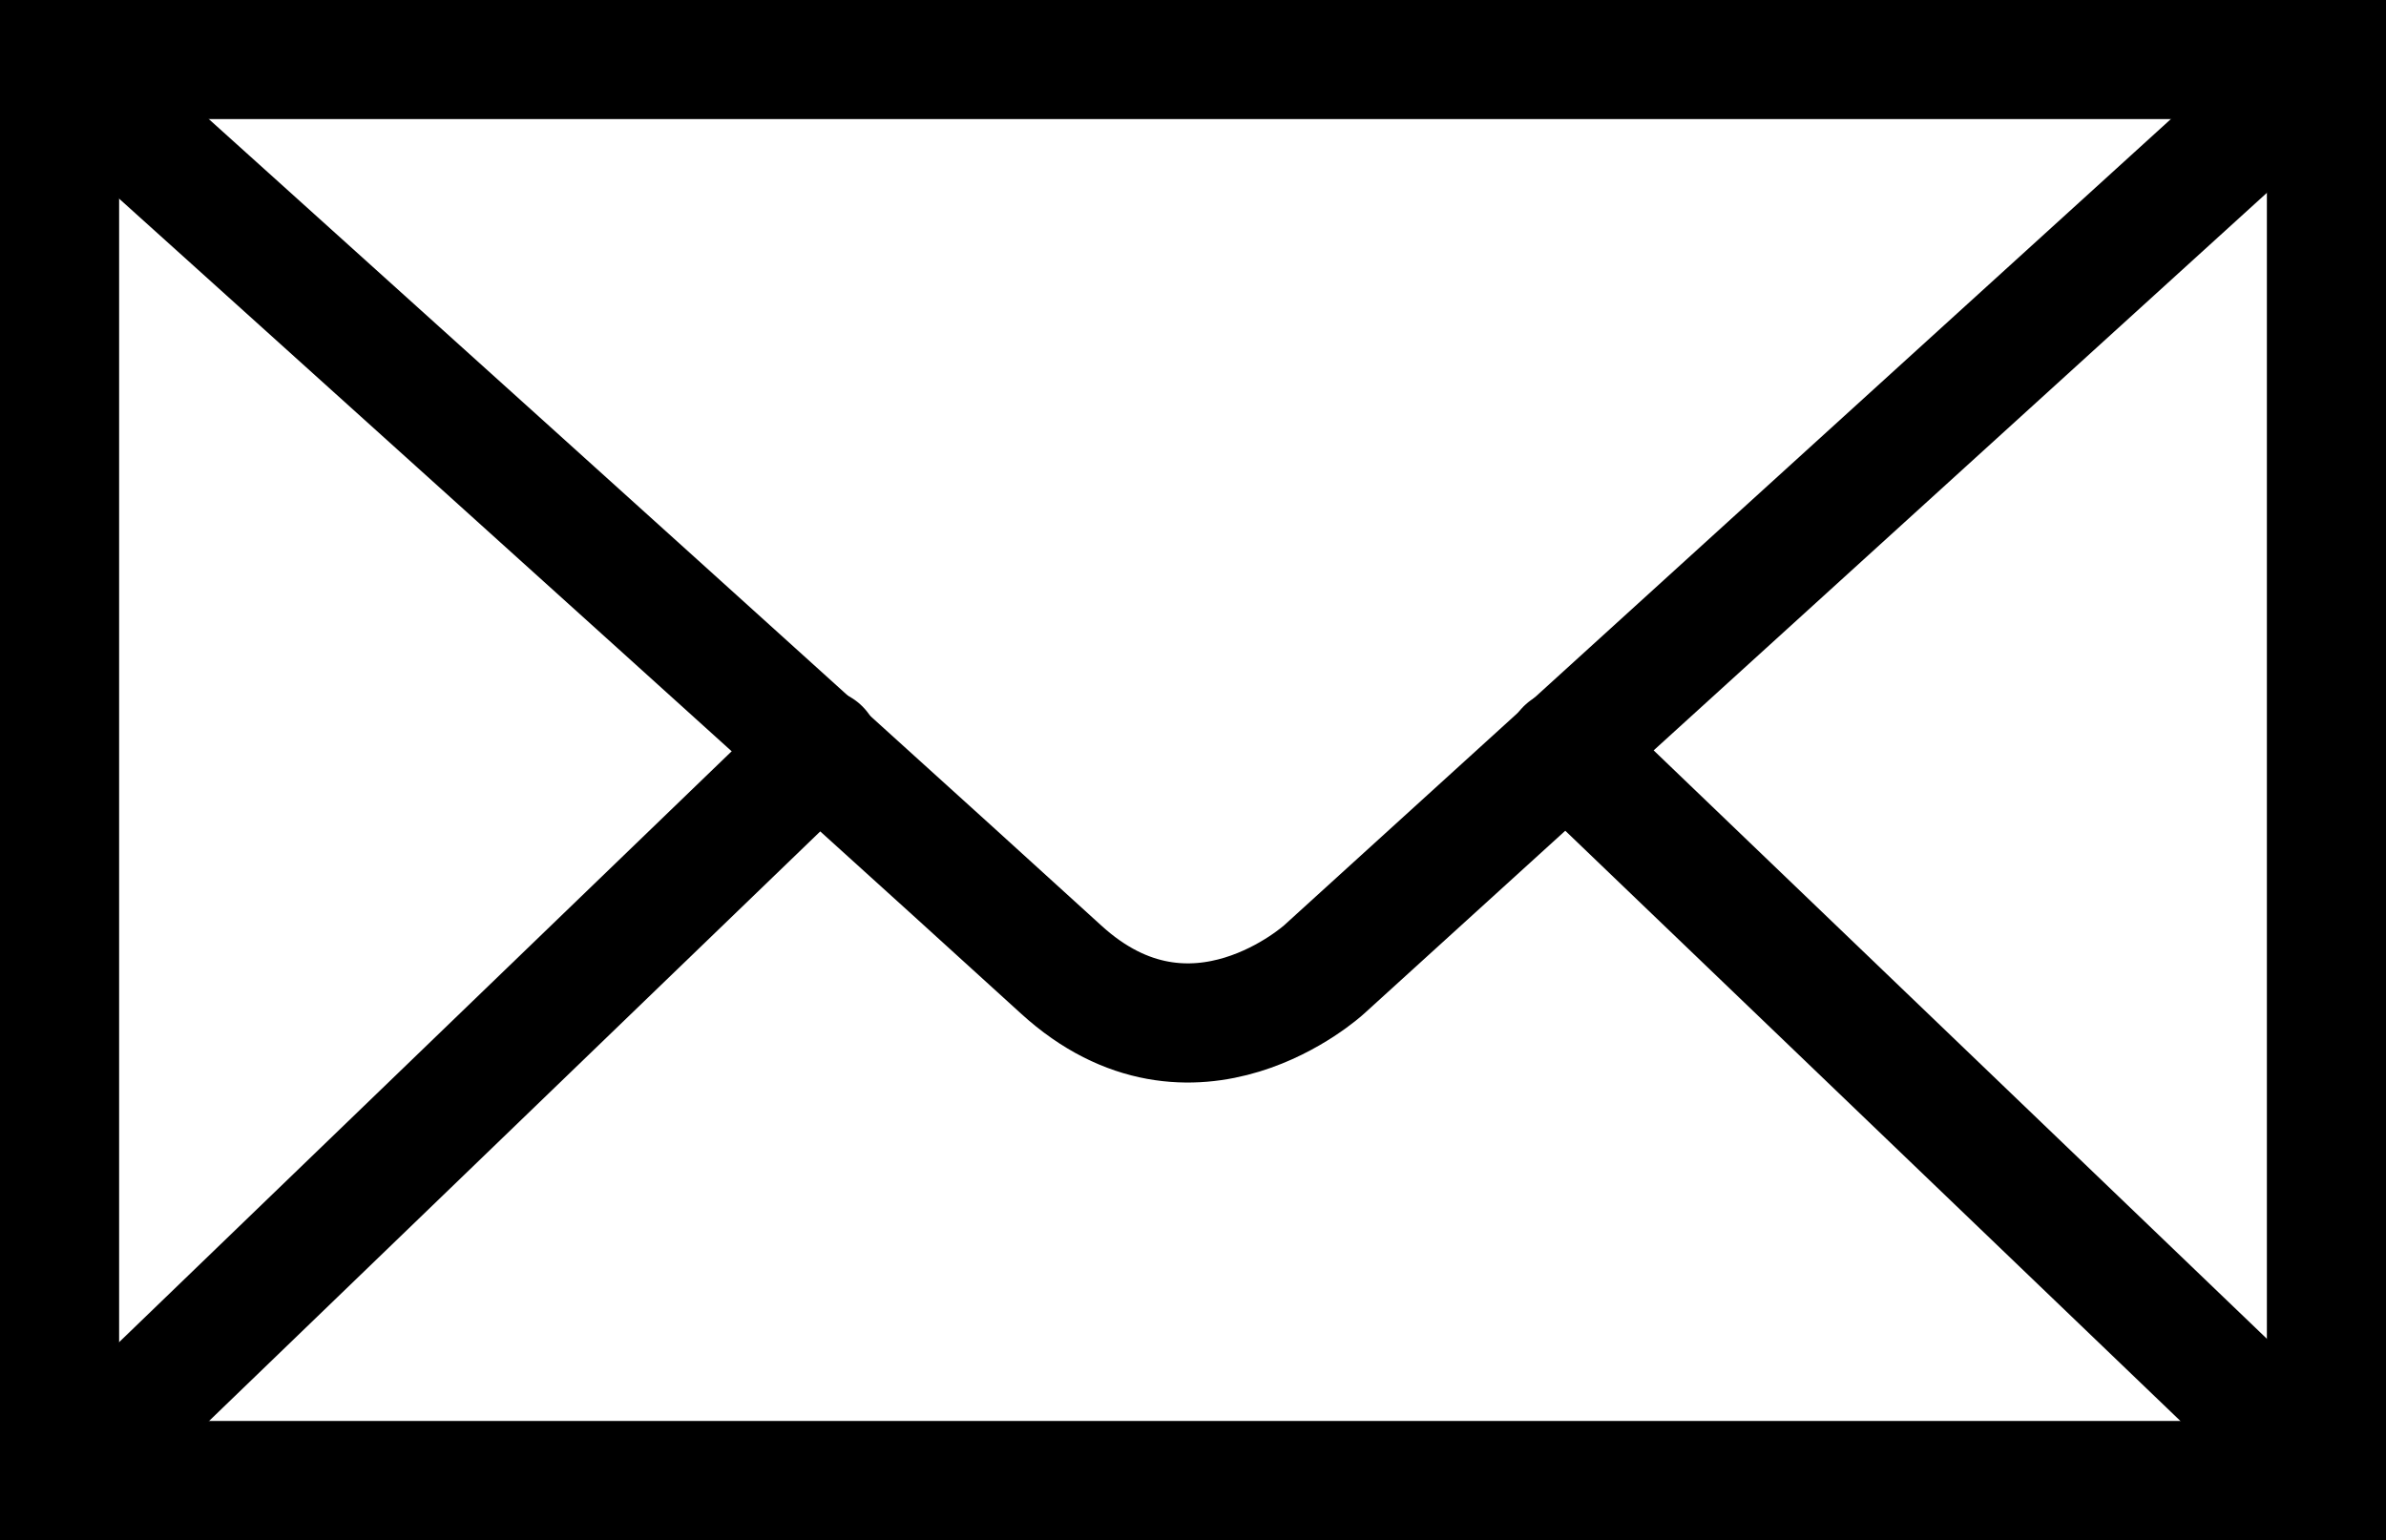
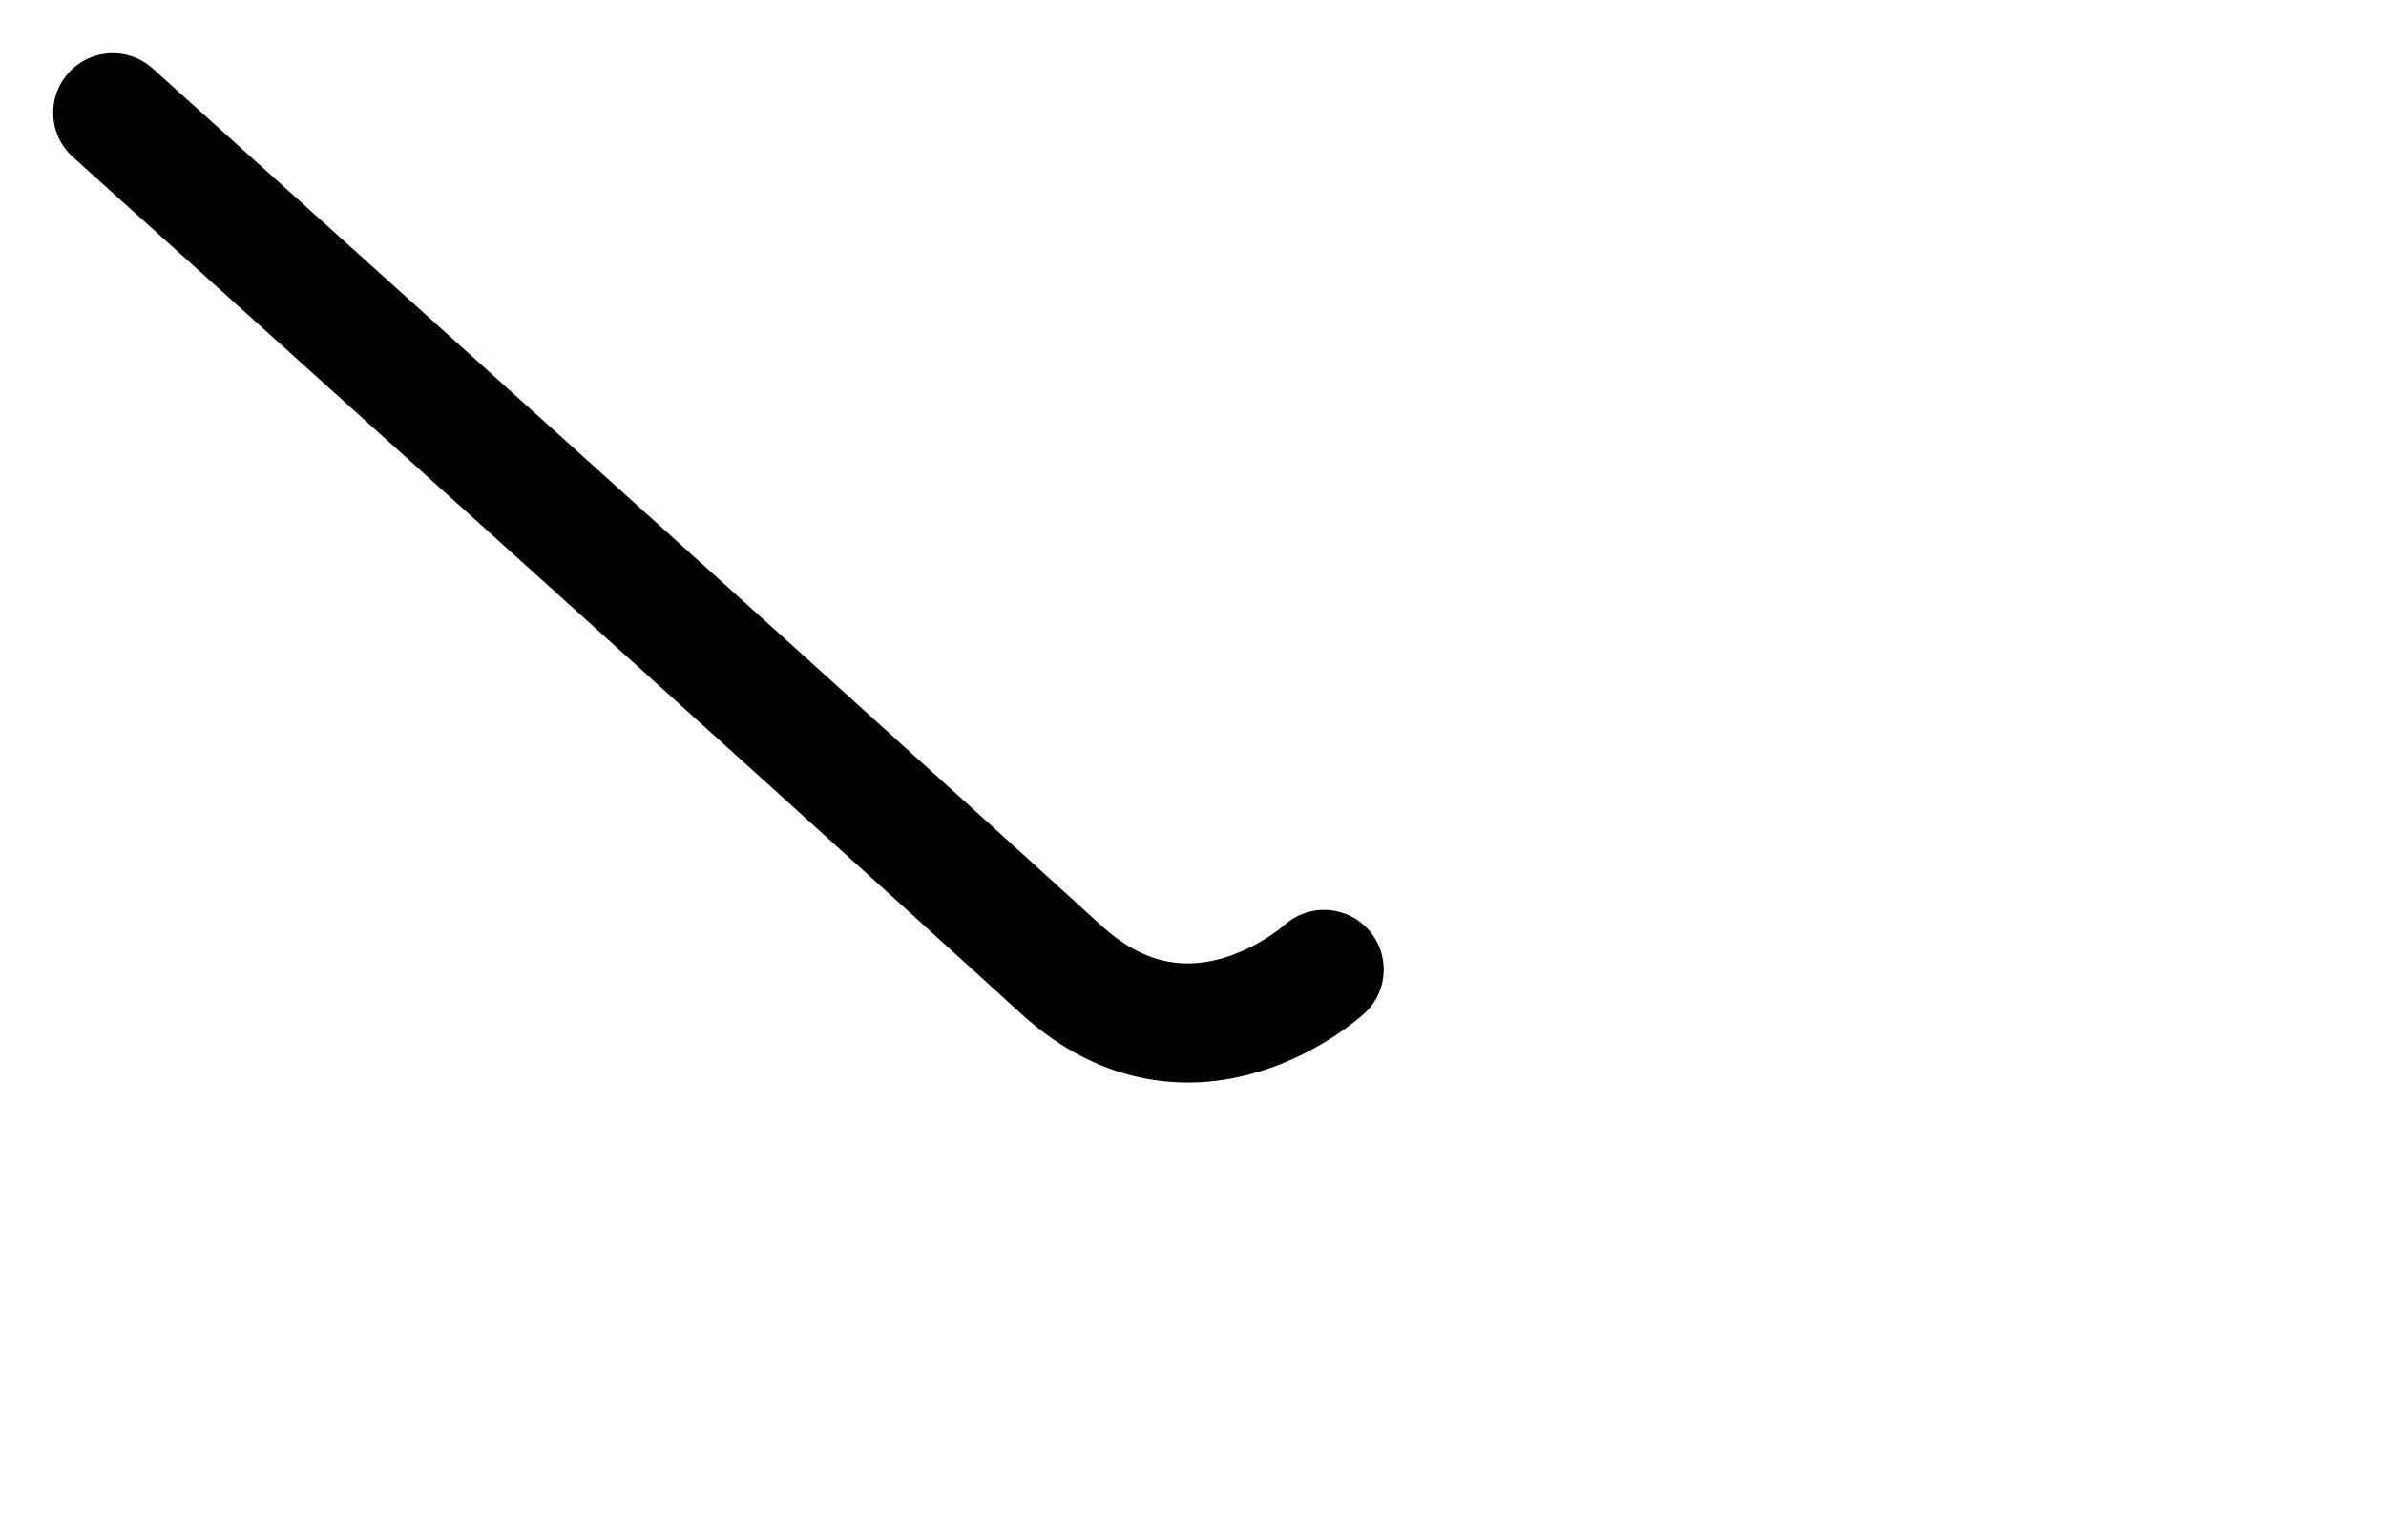
<svg xmlns="http://www.w3.org/2000/svg" version="1.1" id="Layer_1" x="0px" y="0px" viewBox="0 0 566.9 366" style="enable-background:new 0 0 566.9 366;" xml:space="preserve">
  <style type="text/css">
	.st0{fill:none;stroke:#000000;stroke-width:28.319;stroke-linecap:round;stroke-linejoin:round;}
</style>
  <g>
-     <path d="M538.6,28.3v309.4H28.3V28.3H538.6 M566.9,0H0v366h566.9V0L566.9,0z" />
-   </g>
-   <path class="st0" d="M26.8,26.8c0,0,169.2,152.4,225.3,203.6c31.3,28.6,62.5,0,62.5,0L535.4,29.6" />
-   <line class="st0" x1="194.9" y1="177.9" x2="26.8" y2="340.1" />
-   <line class="st0" x1="372" y1="177.9" x2="541" y2="340.1" />
+     </g>
+   <path class="st0" d="M26.8,26.8c0,0,169.2,152.4,225.3,203.6c31.3,28.6,62.5,0,62.5,0" />
</svg>